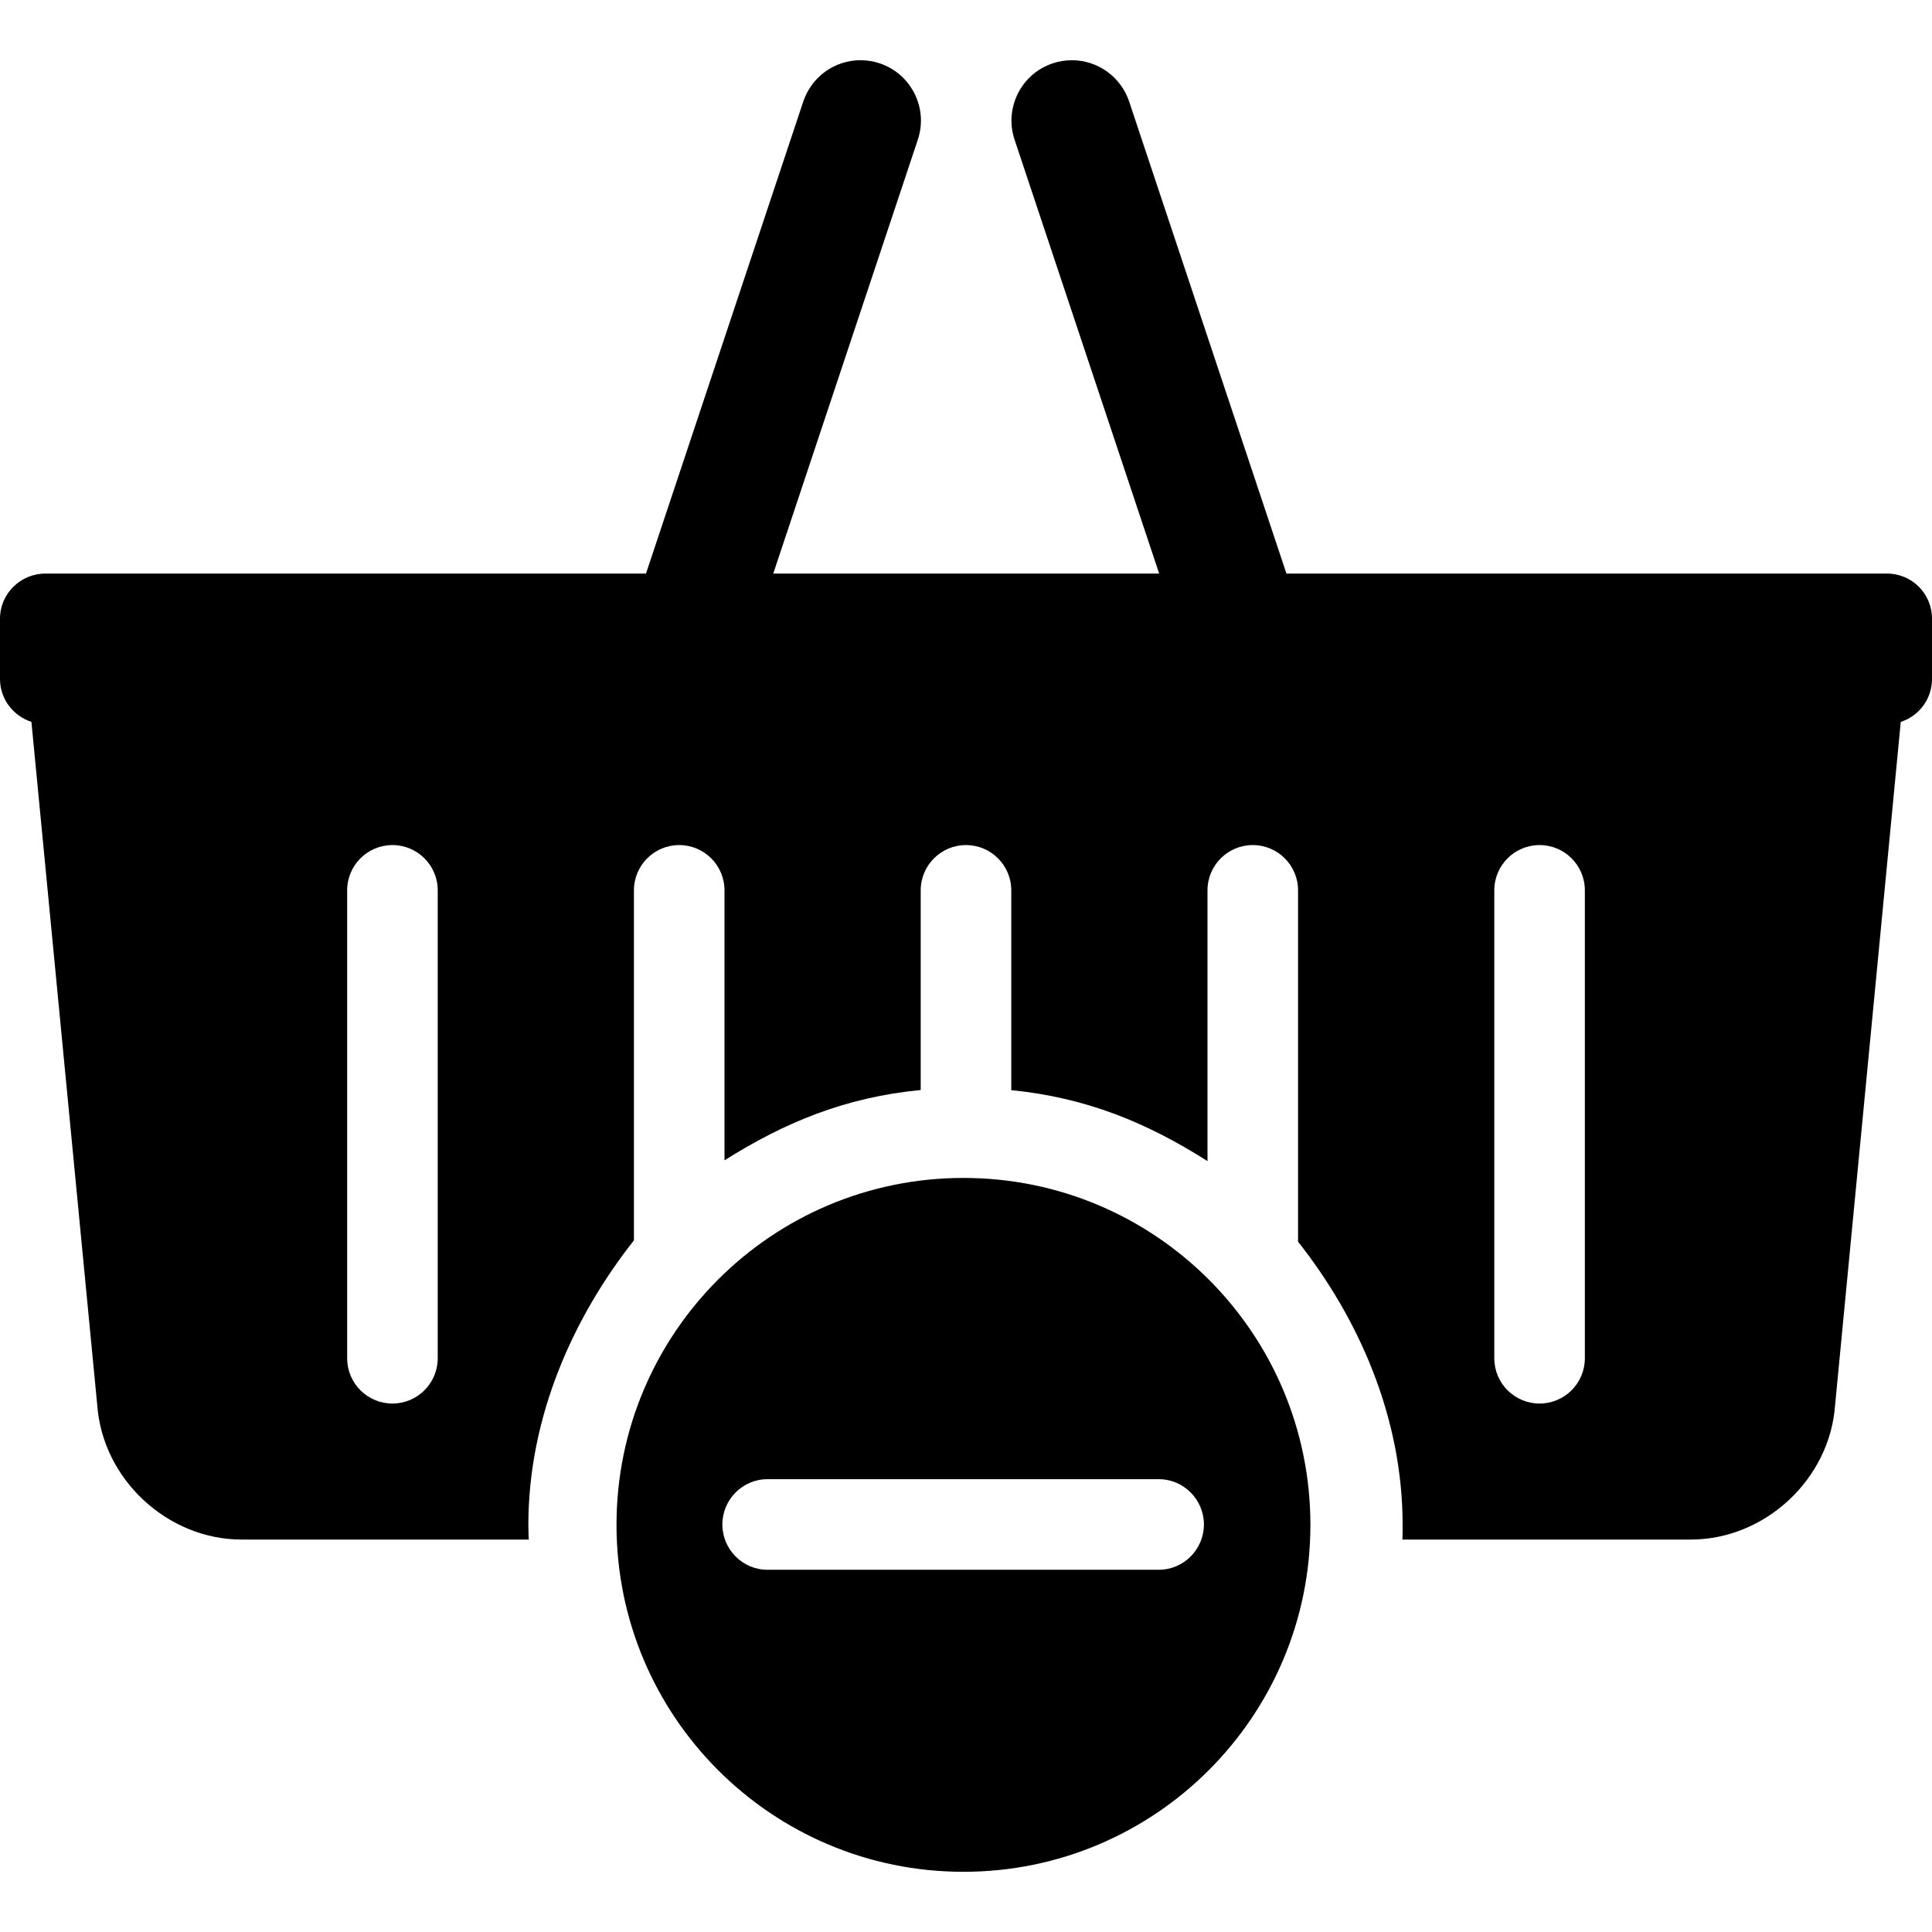
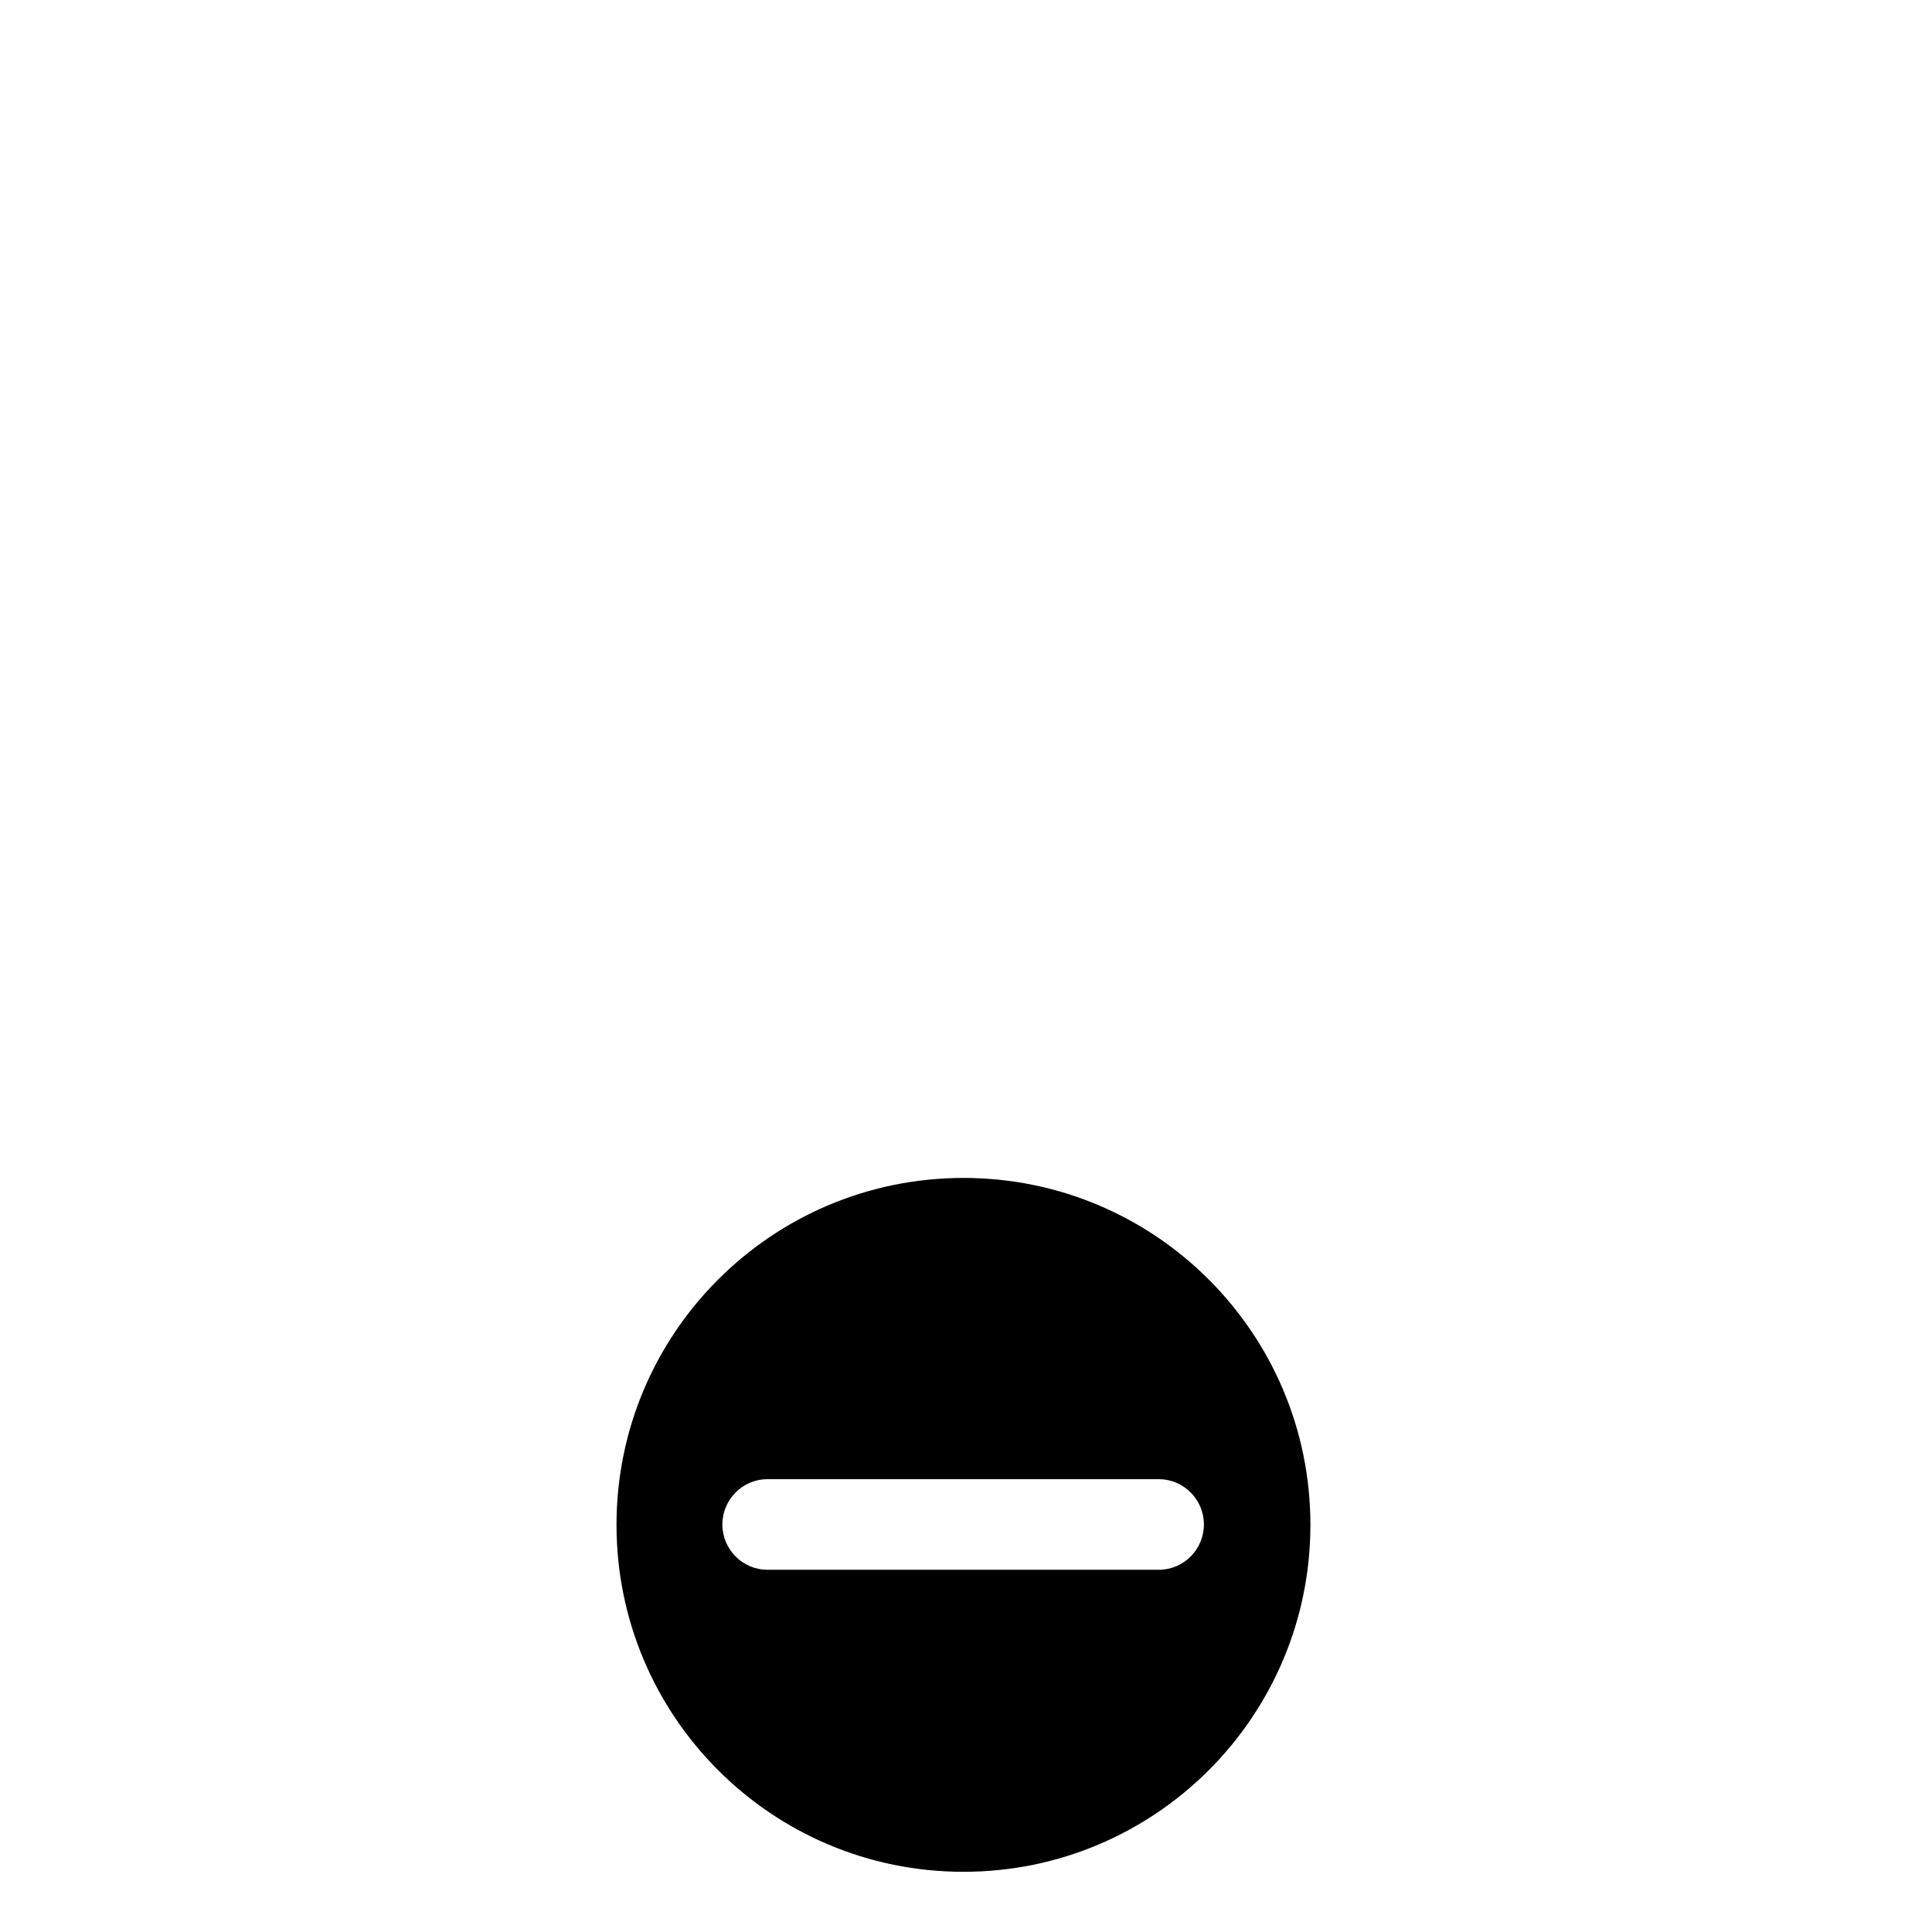
<svg xmlns="http://www.w3.org/2000/svg" fill="#000000" height="800px" width="800px" version="1.1" id="Layer_1" viewBox="0 0 511.996 511.996" xml:space="preserve">
  <g>
    <g>
-       <path d="M500.052,151.998H340.916l-41.712-125.18c-2.212-6.484-8.296-10.856-15.148-10.856c-1.752,0-3.488,0.284-5.156,0.848    c-4.048,1.38-7.312,4.248-9.2,8.08c-1.888,3.836-2.168,8.196-0.8,12.216l38.288,114.892H204.92L243.192,37.13    c1.38-4.044,1.1-8.396-0.788-12.232c-1.888-3.832-5.156-6.708-9.196-8.084c-1.672-0.572-3.408-0.86-5.16-0.86    c-6.848,0-12.936,4.38-15.152,10.888l-41.704,125.156H12.052C5.432,151.998,0,157.334,0,163.95v16    c0,5.32,3.528,9.788,8.328,11.356l17.44,181.036c1.404,19.648,18.584,35.656,38.28,35.656h76.096    c-0.044,0-0.124-2.584-0.124-3.876c0-28.772,11.976-55.136,27.976-75.416V235.95c0-6.628,5.376-12,12-12c6.624,0,12,5.372,12,12    v71.548c16-10.084,32-16.696,52-18.64V235.95c0-6.628,5.376-12,12-12c6.624,0,12,5.372,12,12v52.944c20,2,36,8.656,52,18.804    V235.95c0-6.628,5.376-12,12-12c6.624,0,12,5.372,12,12v93.116c16,20.232,27.712,46.452,27.712,75.056    c0,1.292-0.028,3.876-0.072,3.876h76.412c19.7,0,36.864-16.008,38.26-35.564l17.408-181.116c4.804-1.568,8.28-6.048,8.28-11.368    v-16C512,157.334,506.668,151.998,500.052,151.998z M116,359.95c0,6.624-5.376,12-12,12s-12-5.376-12-12v-124    c0-6.628,5.376-12,12-12s12,5.372,12,12V359.95z M420,359.95c0,6.624-5.376,12-12,12c-6.624,0-12-5.376-12-12v-124    c0-6.628,5.376-12,12-12c6.624,0,12,5.372,12,12V359.95z" />
-     </g>
+       </g>
  </g>
  <g>
    <g>
      <path d="M255.324,312.162c-50.784,0-91.944,41.16-91.944,91.936c0,50.78,41.16,91.944,91.944,91.944s91.944-41.164,91.944-91.944    C347.268,353.322,306.108,312.162,255.324,312.162z M307.116,415.998H203.364c-6.584,0-11.932-5.42-11.932-12    c0-6.58,5.352-12,11.932-12h103.752c6.58,0,11.932,5.42,11.932,12C319.048,410.578,313.696,415.998,307.116,415.998z" />
    </g>
  </g>
</svg>